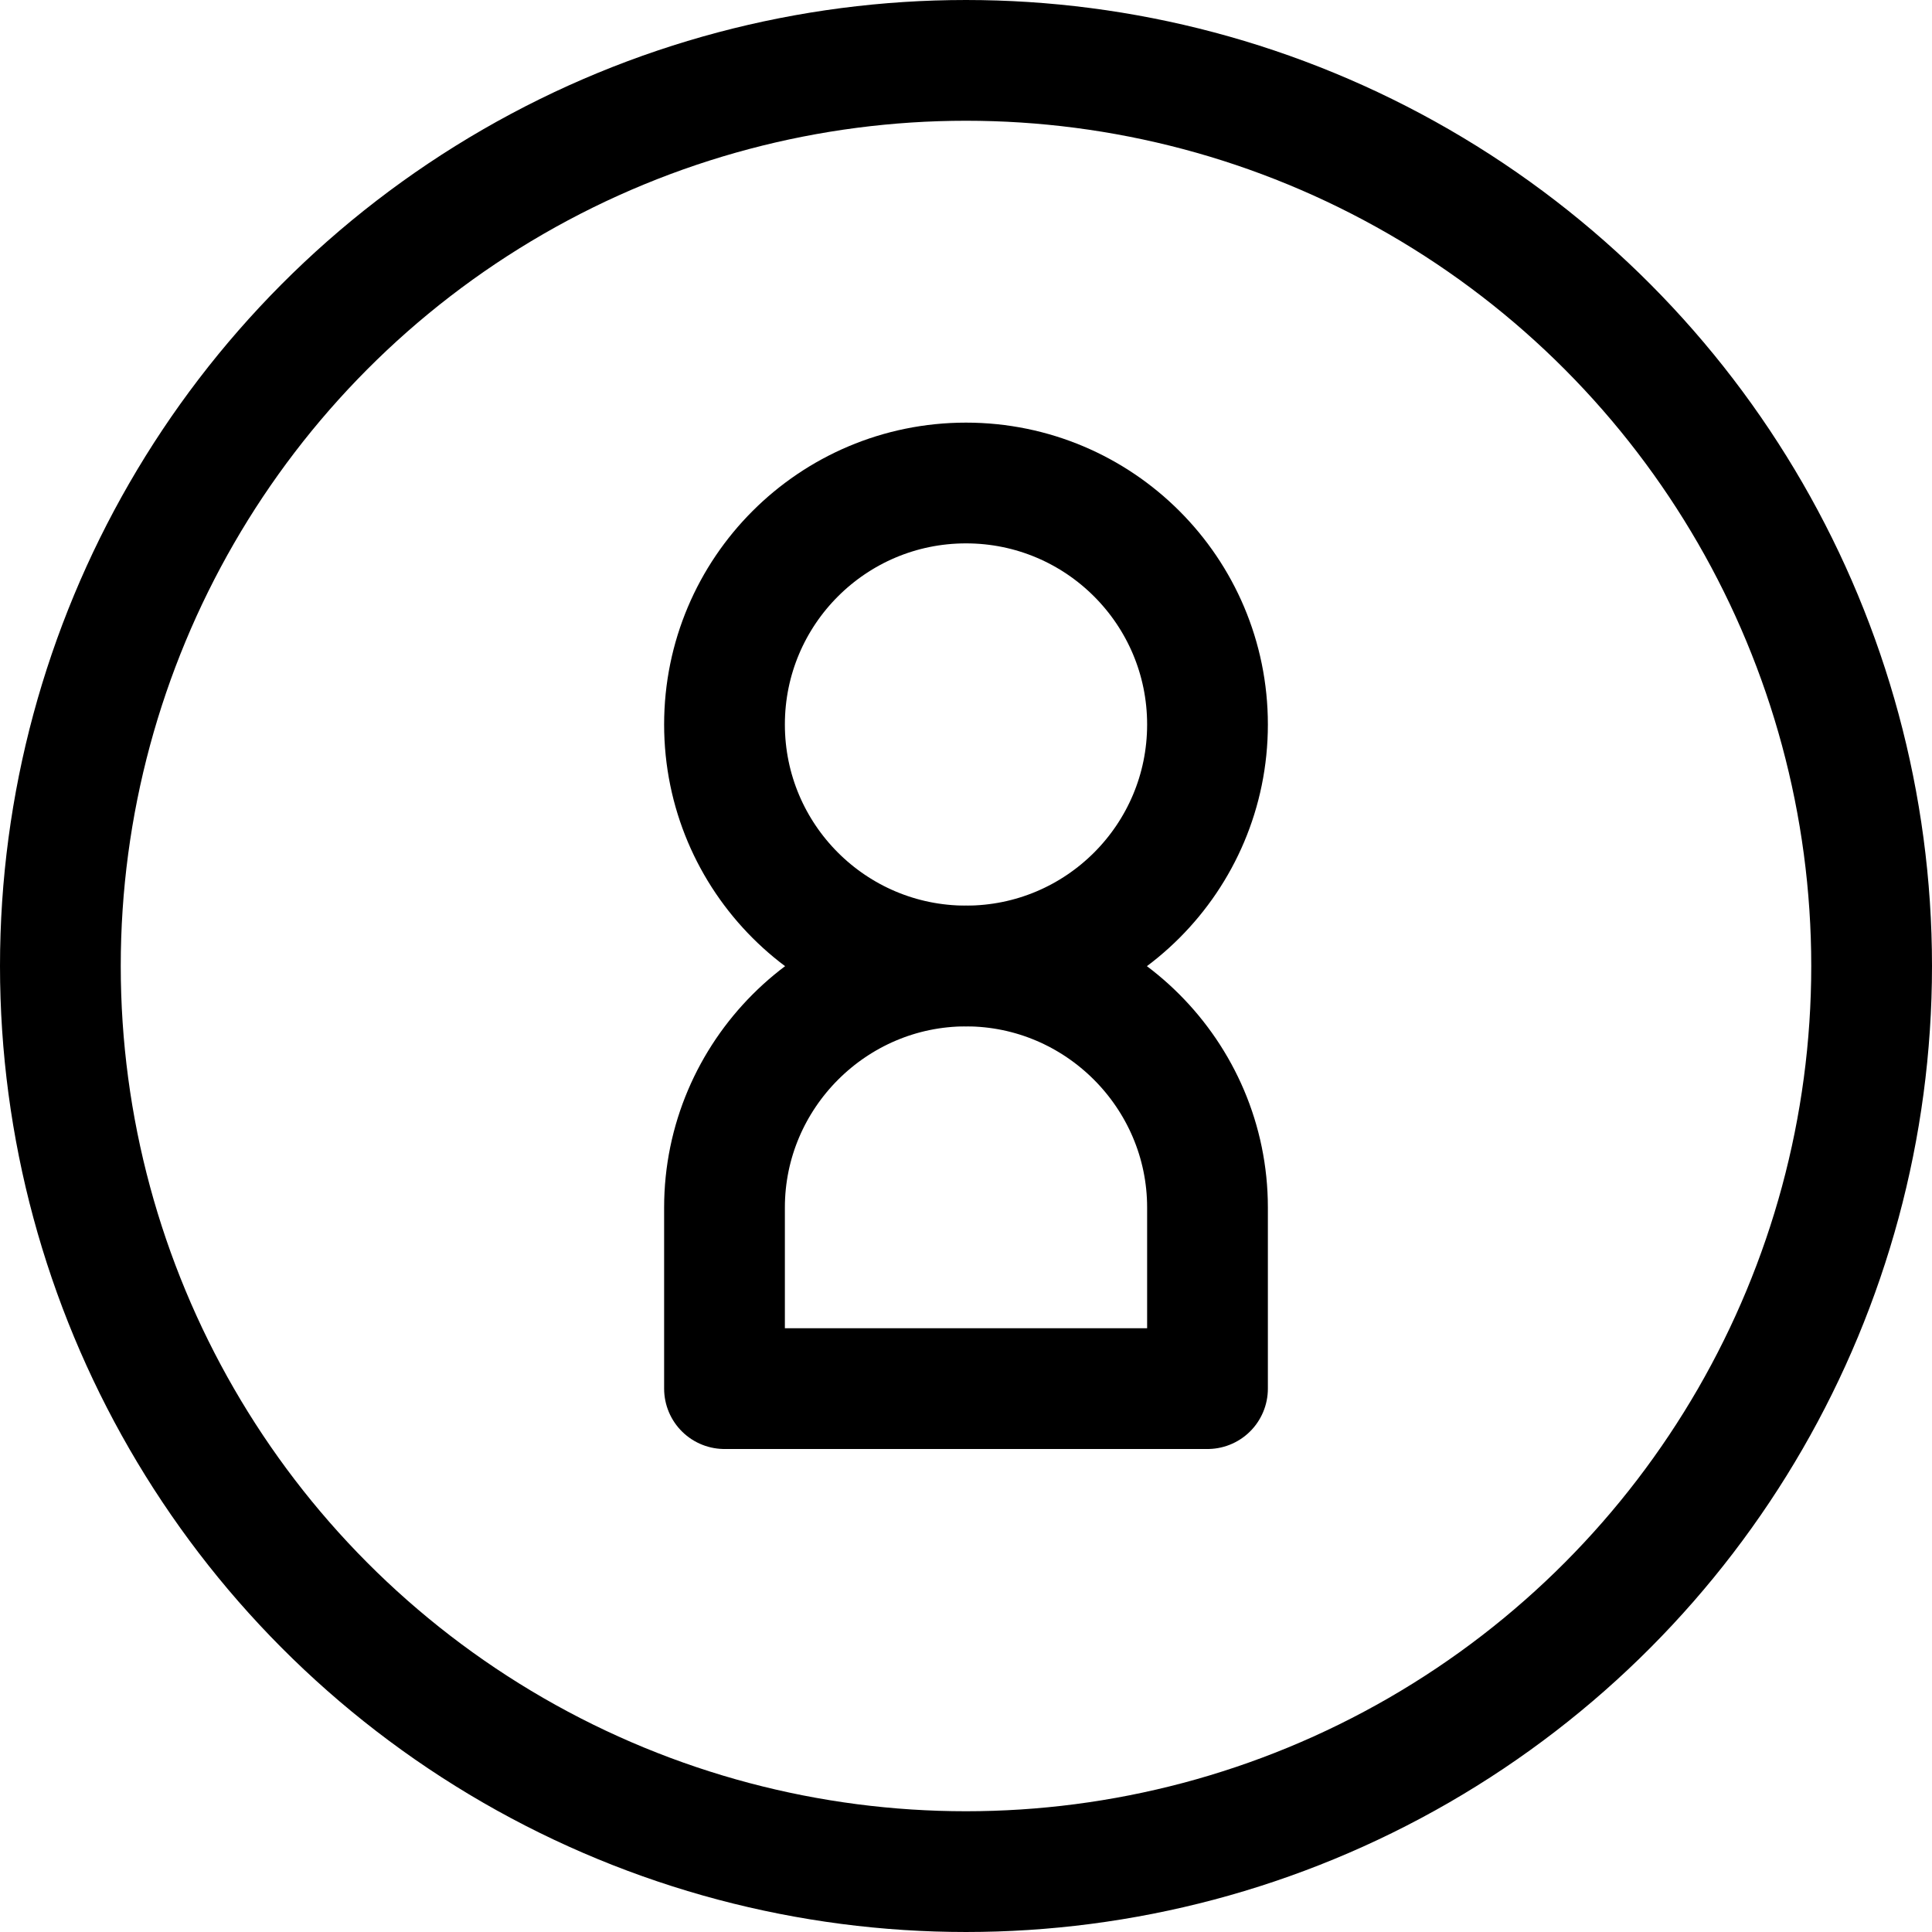
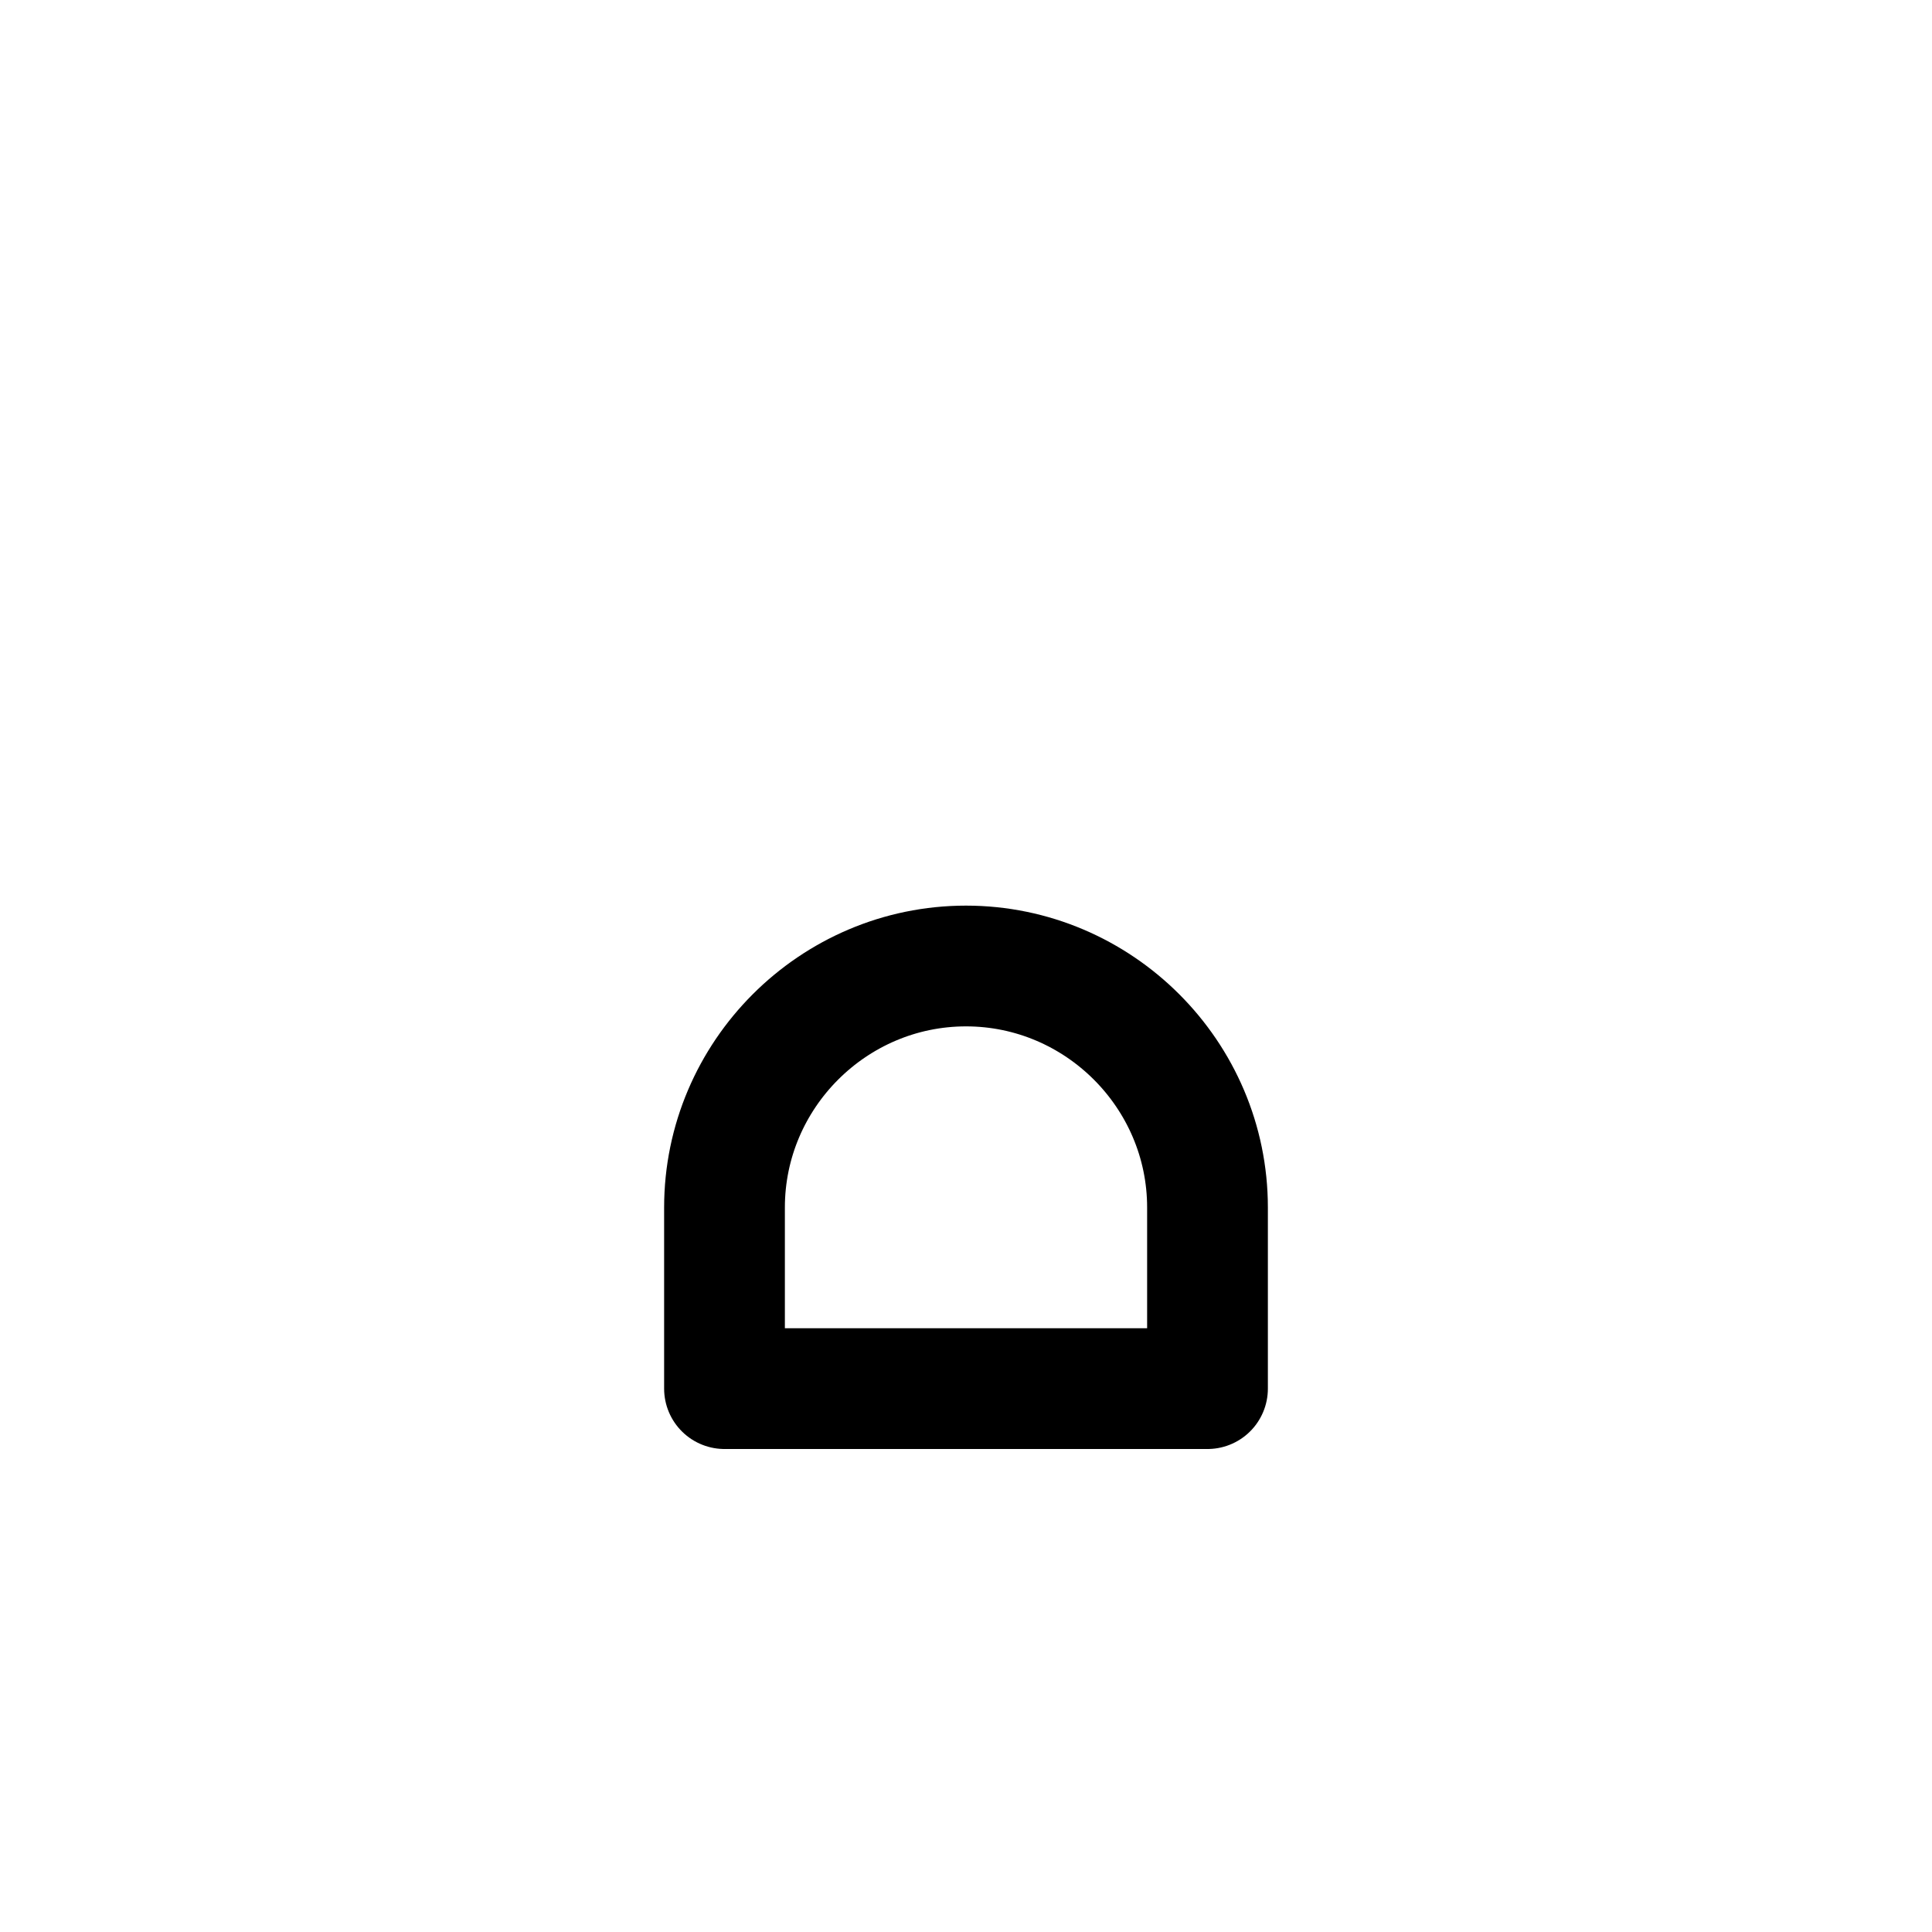
<svg xmlns="http://www.w3.org/2000/svg" viewBox="0 0 64 64" width="64" height="64" fill="none" stroke="currentColor" stroke-width="4" stroke-linecap="round" stroke-linejoin="round">
-   <circle cx="32" cy="32" r="30" fill="none" />
-   <circle cx="32" cy="24" r="8" />
  <path d="M24 40c0-4.4 3.6-8 8-8s8 3.6 8 8v6H24v-6z" />
</svg>